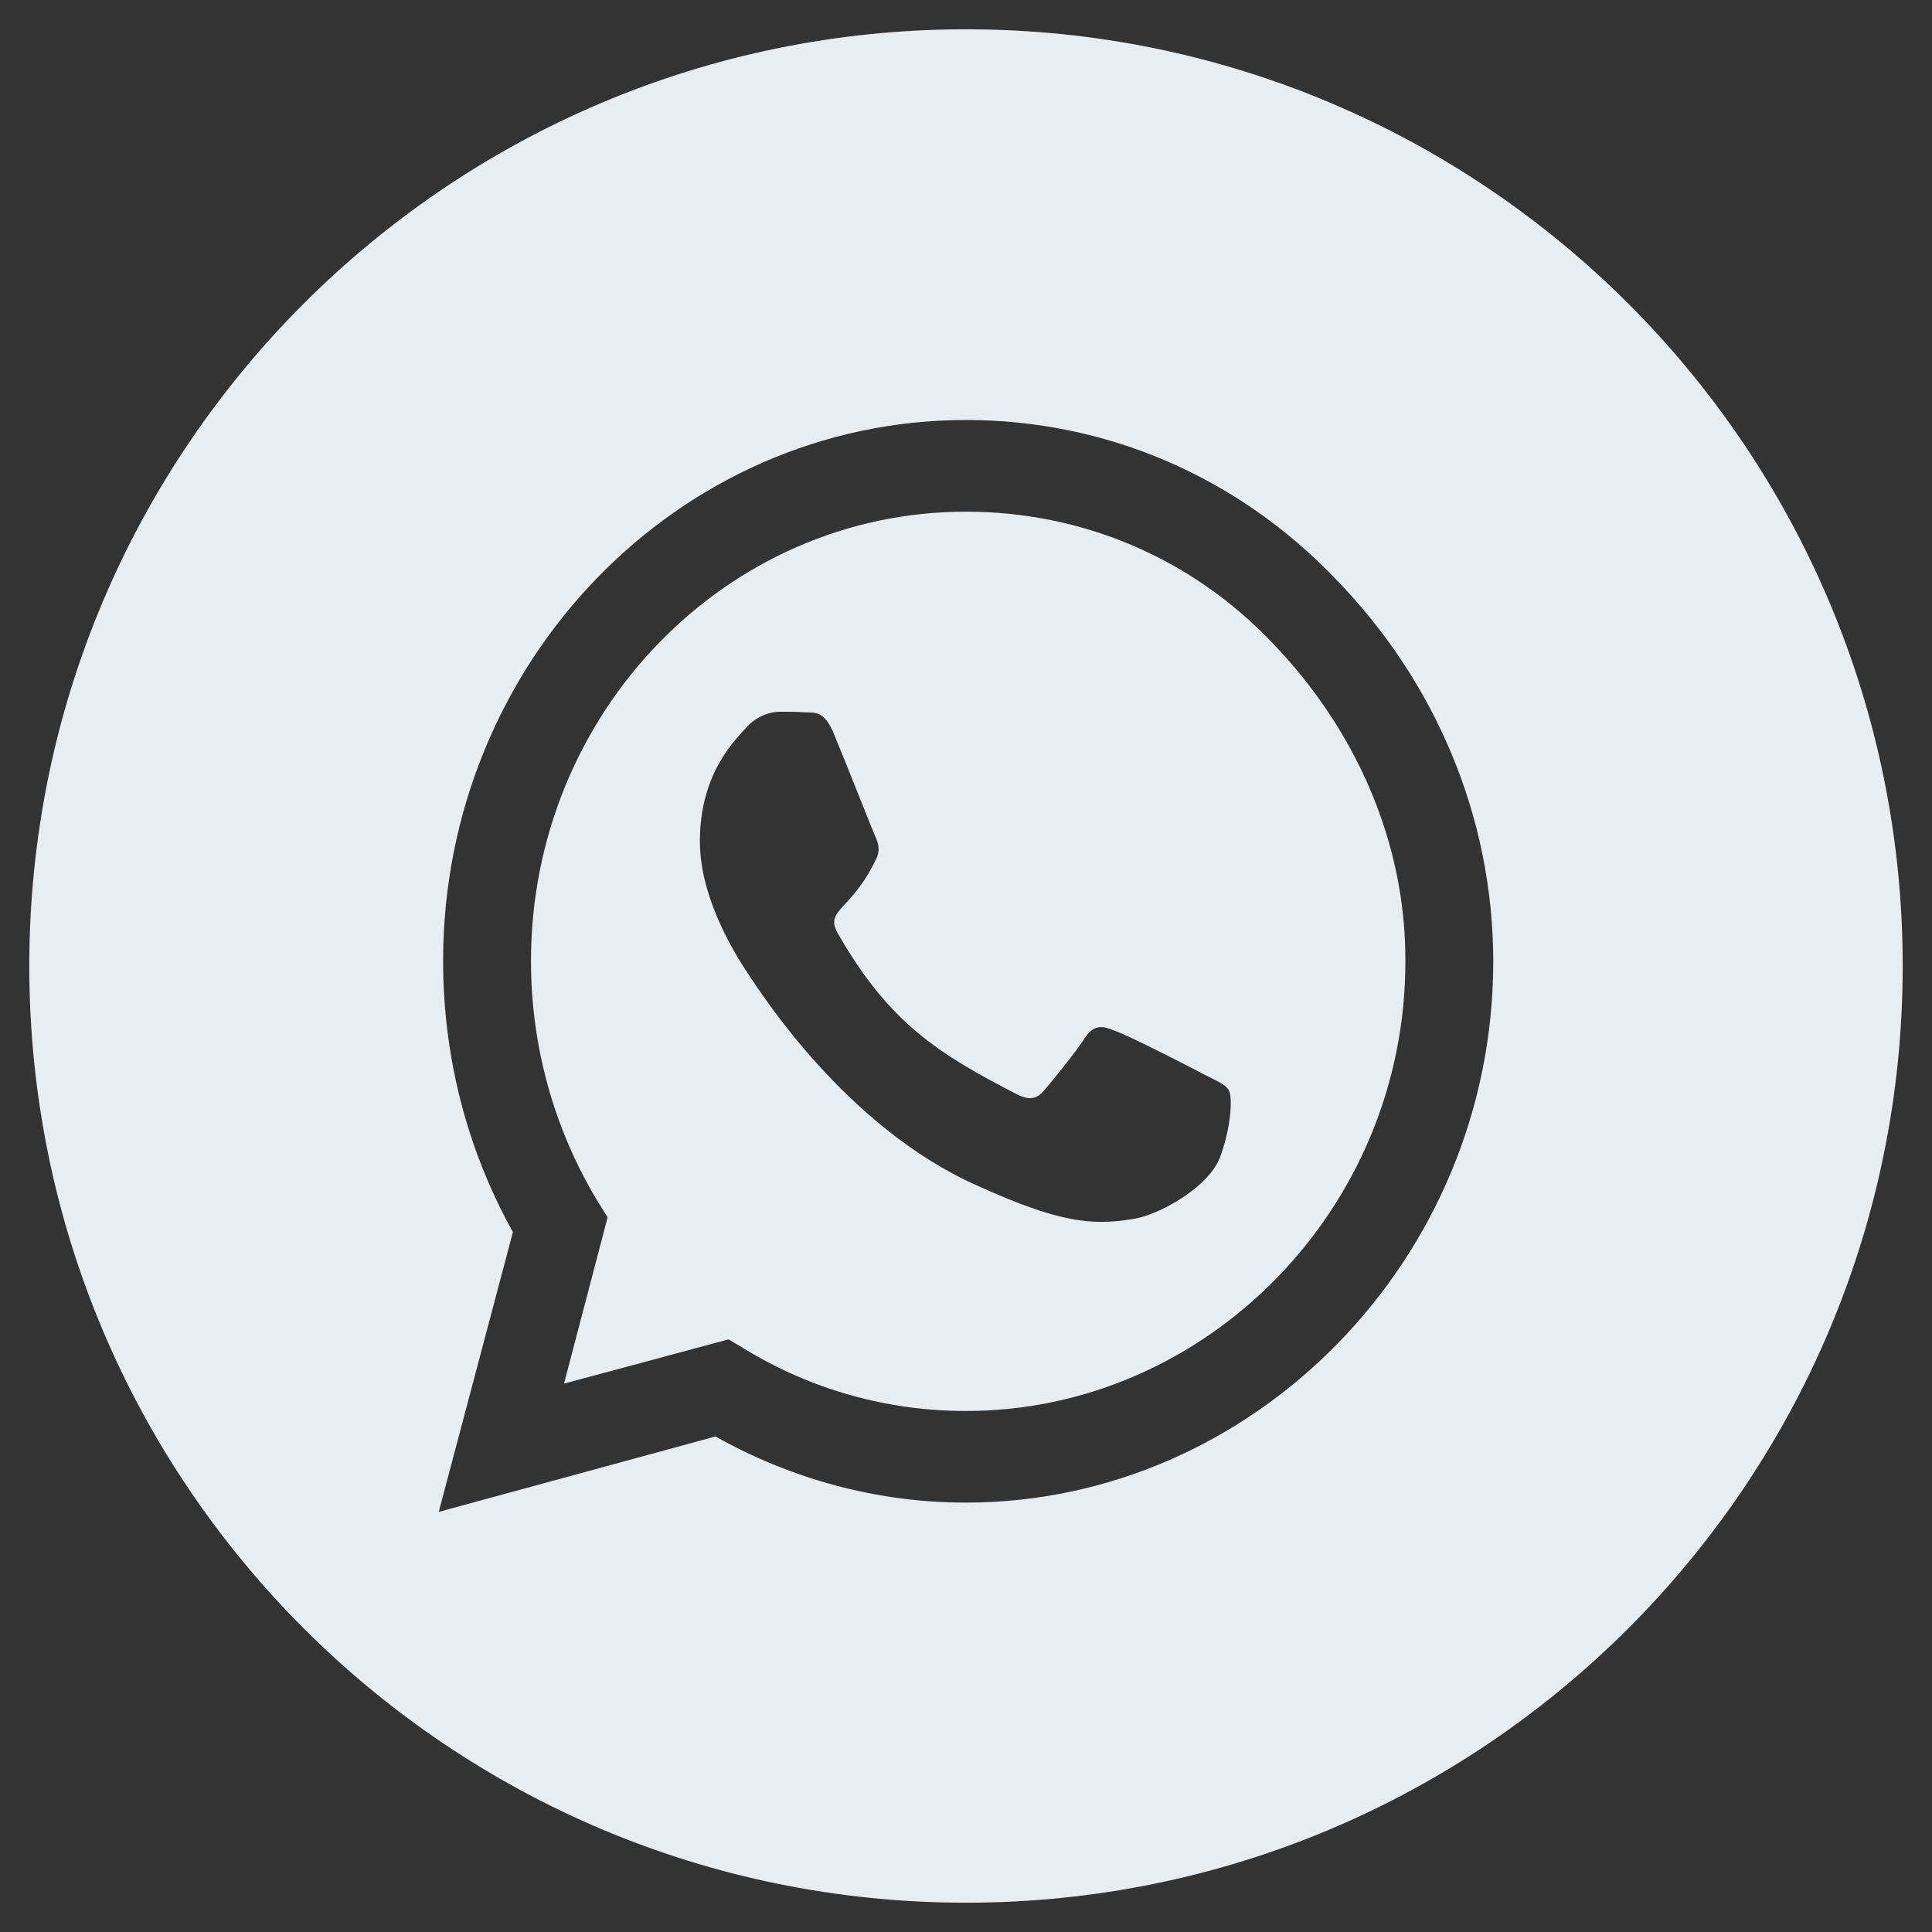
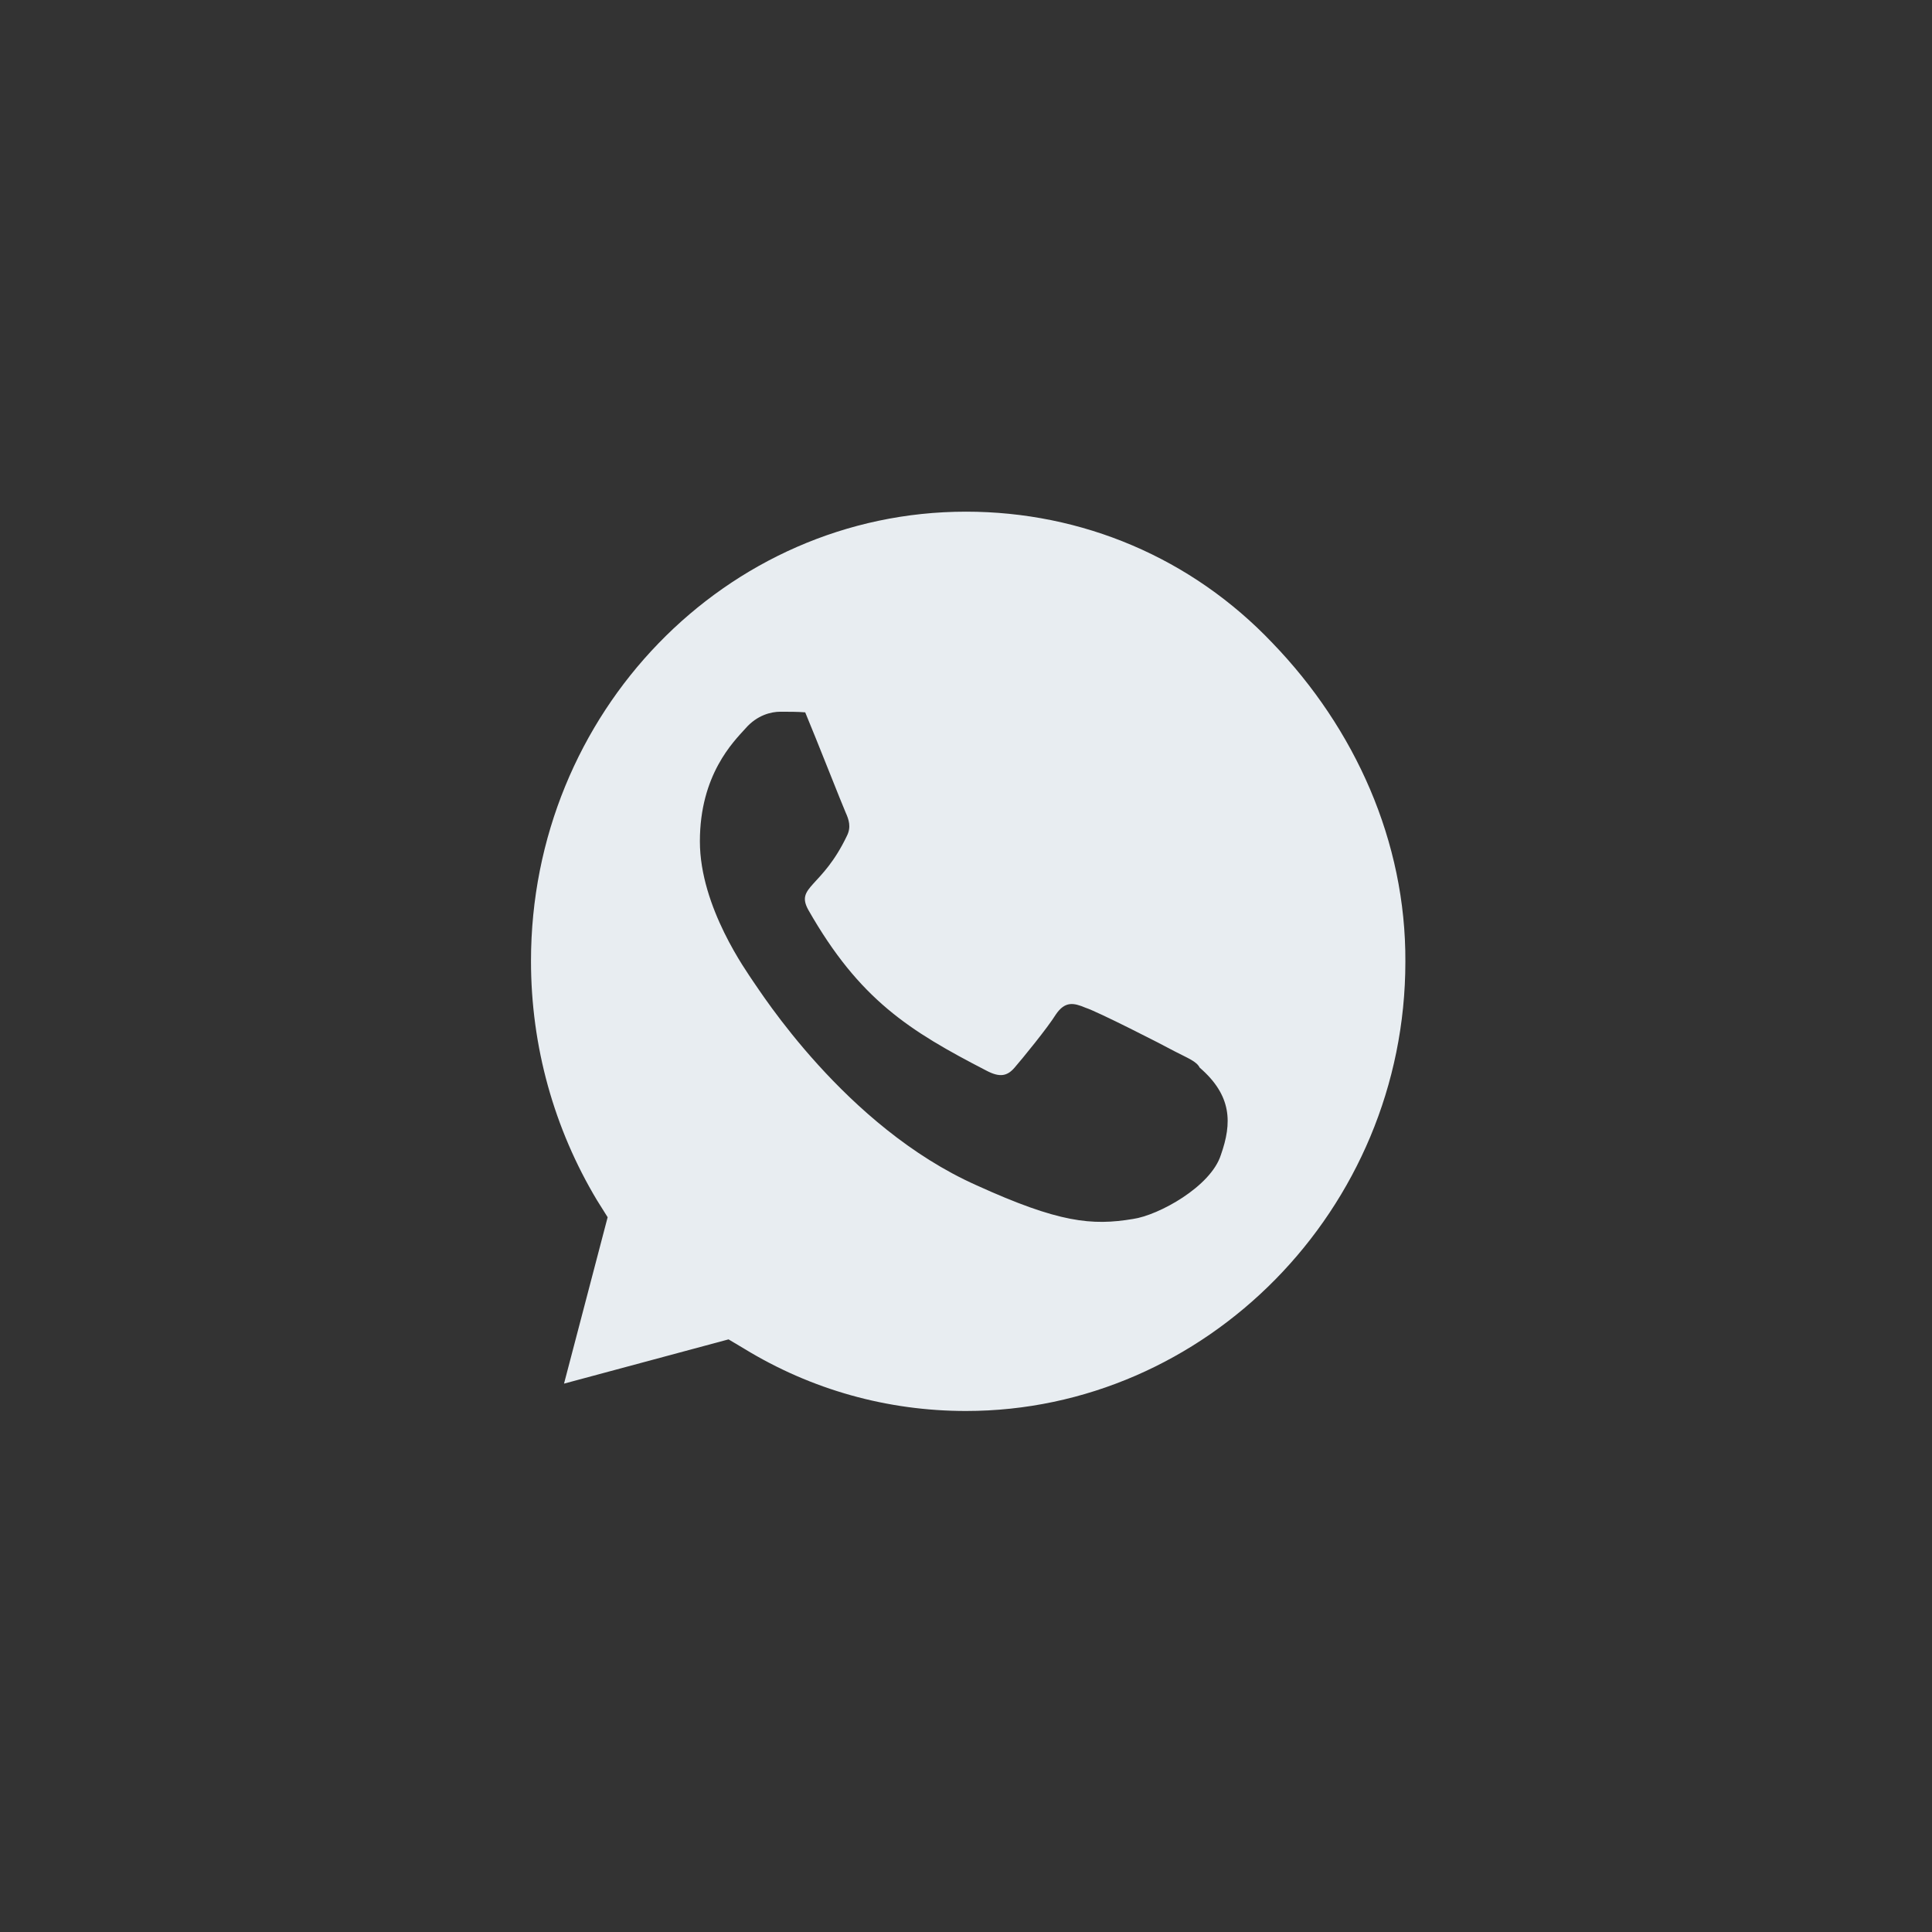
<svg xmlns="http://www.w3.org/2000/svg" version="1.1" id="Camada_1" x="0px" y="0px" width="31px" height="31px" viewBox="0 0 31 31" enable-background="new 0 0 31 31" xml:space="preserve">
  <rect x="0" y="0" width="31" height="31" fill="#333333" stroke="none" />
-   <path fill="#E8EDF1" d="M20.42,10.32c-1.3-1.37-3.06-2.11-4.92-2.11c-3.85,0-6.98,3.23-6.98,7.21c0,1.37,0.37,2.69,1.06,3.84  l0.17,0.271l-0.7,2.67l2.64-0.71l0.25,0.149c1.08,0.66,2.3,1,3.56,1c3.84,0,7.05-3.229,7.05-7.209  C22.56,13.5,21.74,11.69,20.42,10.32z M19.59,18.53c-0.16,0.51-1,0.97-1.41,1.029c-0.66,0.11-1.189,0.061-2.51-0.54  c-2.11-0.939-3.48-3.129-3.59-3.279c-0.09-0.14-0.85-1.18-0.85-2.24c0-1.07,0.54-1.6,0.73-1.81c0.19-0.22,0.42-0.27,0.56-0.27  s0.28,0,0.4,0.01c0.13,0.01,0.31-0.05,0.47,0.37c0.18,0.43,0.6,1.5,0.65,1.61c0.05,0.11,0.09,0.23,0.02,0.37  c-0.4,0.84-0.83,0.81-0.62,1.19c0.82,1.44,1.62,1.94,2.86,2.58c0.21,0.11,0.33,0.09,0.45-0.05c0.13-0.15,0.53-0.64,0.66-0.85  c0.149-0.221,0.29-0.19,0.479-0.11c0.19,0.06,1.23,0.59,1.431,0.7c0.21,0.109,0.35,0.16,0.399,0.26  C19.77,17.58,19.77,18.02,19.59,18.53z" />
-   <path fill="#E8EDF1" d="M15.5,0.47C7.2,0.47,0.47,7.2,0.47,15.5S7.2,30.53,15.5,30.53S30.53,23.8,30.53,15.5S23.8,0.47,15.5,0.47z   M15.5,24.11h-0.01c-1.4,0-2.78-0.37-4.01-1.061l-4.44,1.21l1.19-4.49c-0.74-1.329-1.12-2.819-1.12-4.35c0-4.78,3.76-8.68,8.39-8.68  c2.24,0,4.35,0.9,5.93,2.55c1.59,1.63,2.53,3.81,2.53,6.14C23.96,20.21,20.11,24.11,15.5,24.11z" />
+   <path fill="#E8EDF1" d="M20.42,10.32c-1.3-1.37-3.06-2.11-4.92-2.11c-3.85,0-6.98,3.23-6.98,7.21c0,1.37,0.37,2.69,1.06,3.84  l0.17,0.271l-0.7,2.67l2.64-0.71l0.25,0.149c1.08,0.66,2.3,1,3.56,1c3.84,0,7.05-3.229,7.05-7.209  C22.56,13.5,21.74,11.69,20.42,10.32z M19.59,18.53c-0.16,0.51-1,0.97-1.41,1.029c-0.66,0.11-1.189,0.061-2.51-0.54  c-2.11-0.939-3.48-3.129-3.59-3.279c-0.09-0.14-0.85-1.18-0.85-2.24c0-1.07,0.54-1.6,0.73-1.81c0.19-0.22,0.42-0.27,0.56-0.27  s0.28,0,0.4,0.01c0.18,0.43,0.6,1.5,0.65,1.61c0.05,0.11,0.09,0.23,0.02,0.37  c-0.4,0.84-0.83,0.81-0.62,1.19c0.82,1.44,1.62,1.94,2.86,2.58c0.21,0.11,0.33,0.09,0.45-0.05c0.13-0.15,0.53-0.64,0.66-0.85  c0.149-0.221,0.29-0.19,0.479-0.11c0.19,0.06,1.23,0.59,1.431,0.7c0.21,0.109,0.35,0.16,0.399,0.26  C19.77,17.58,19.77,18.02,19.59,18.53z" />
</svg>